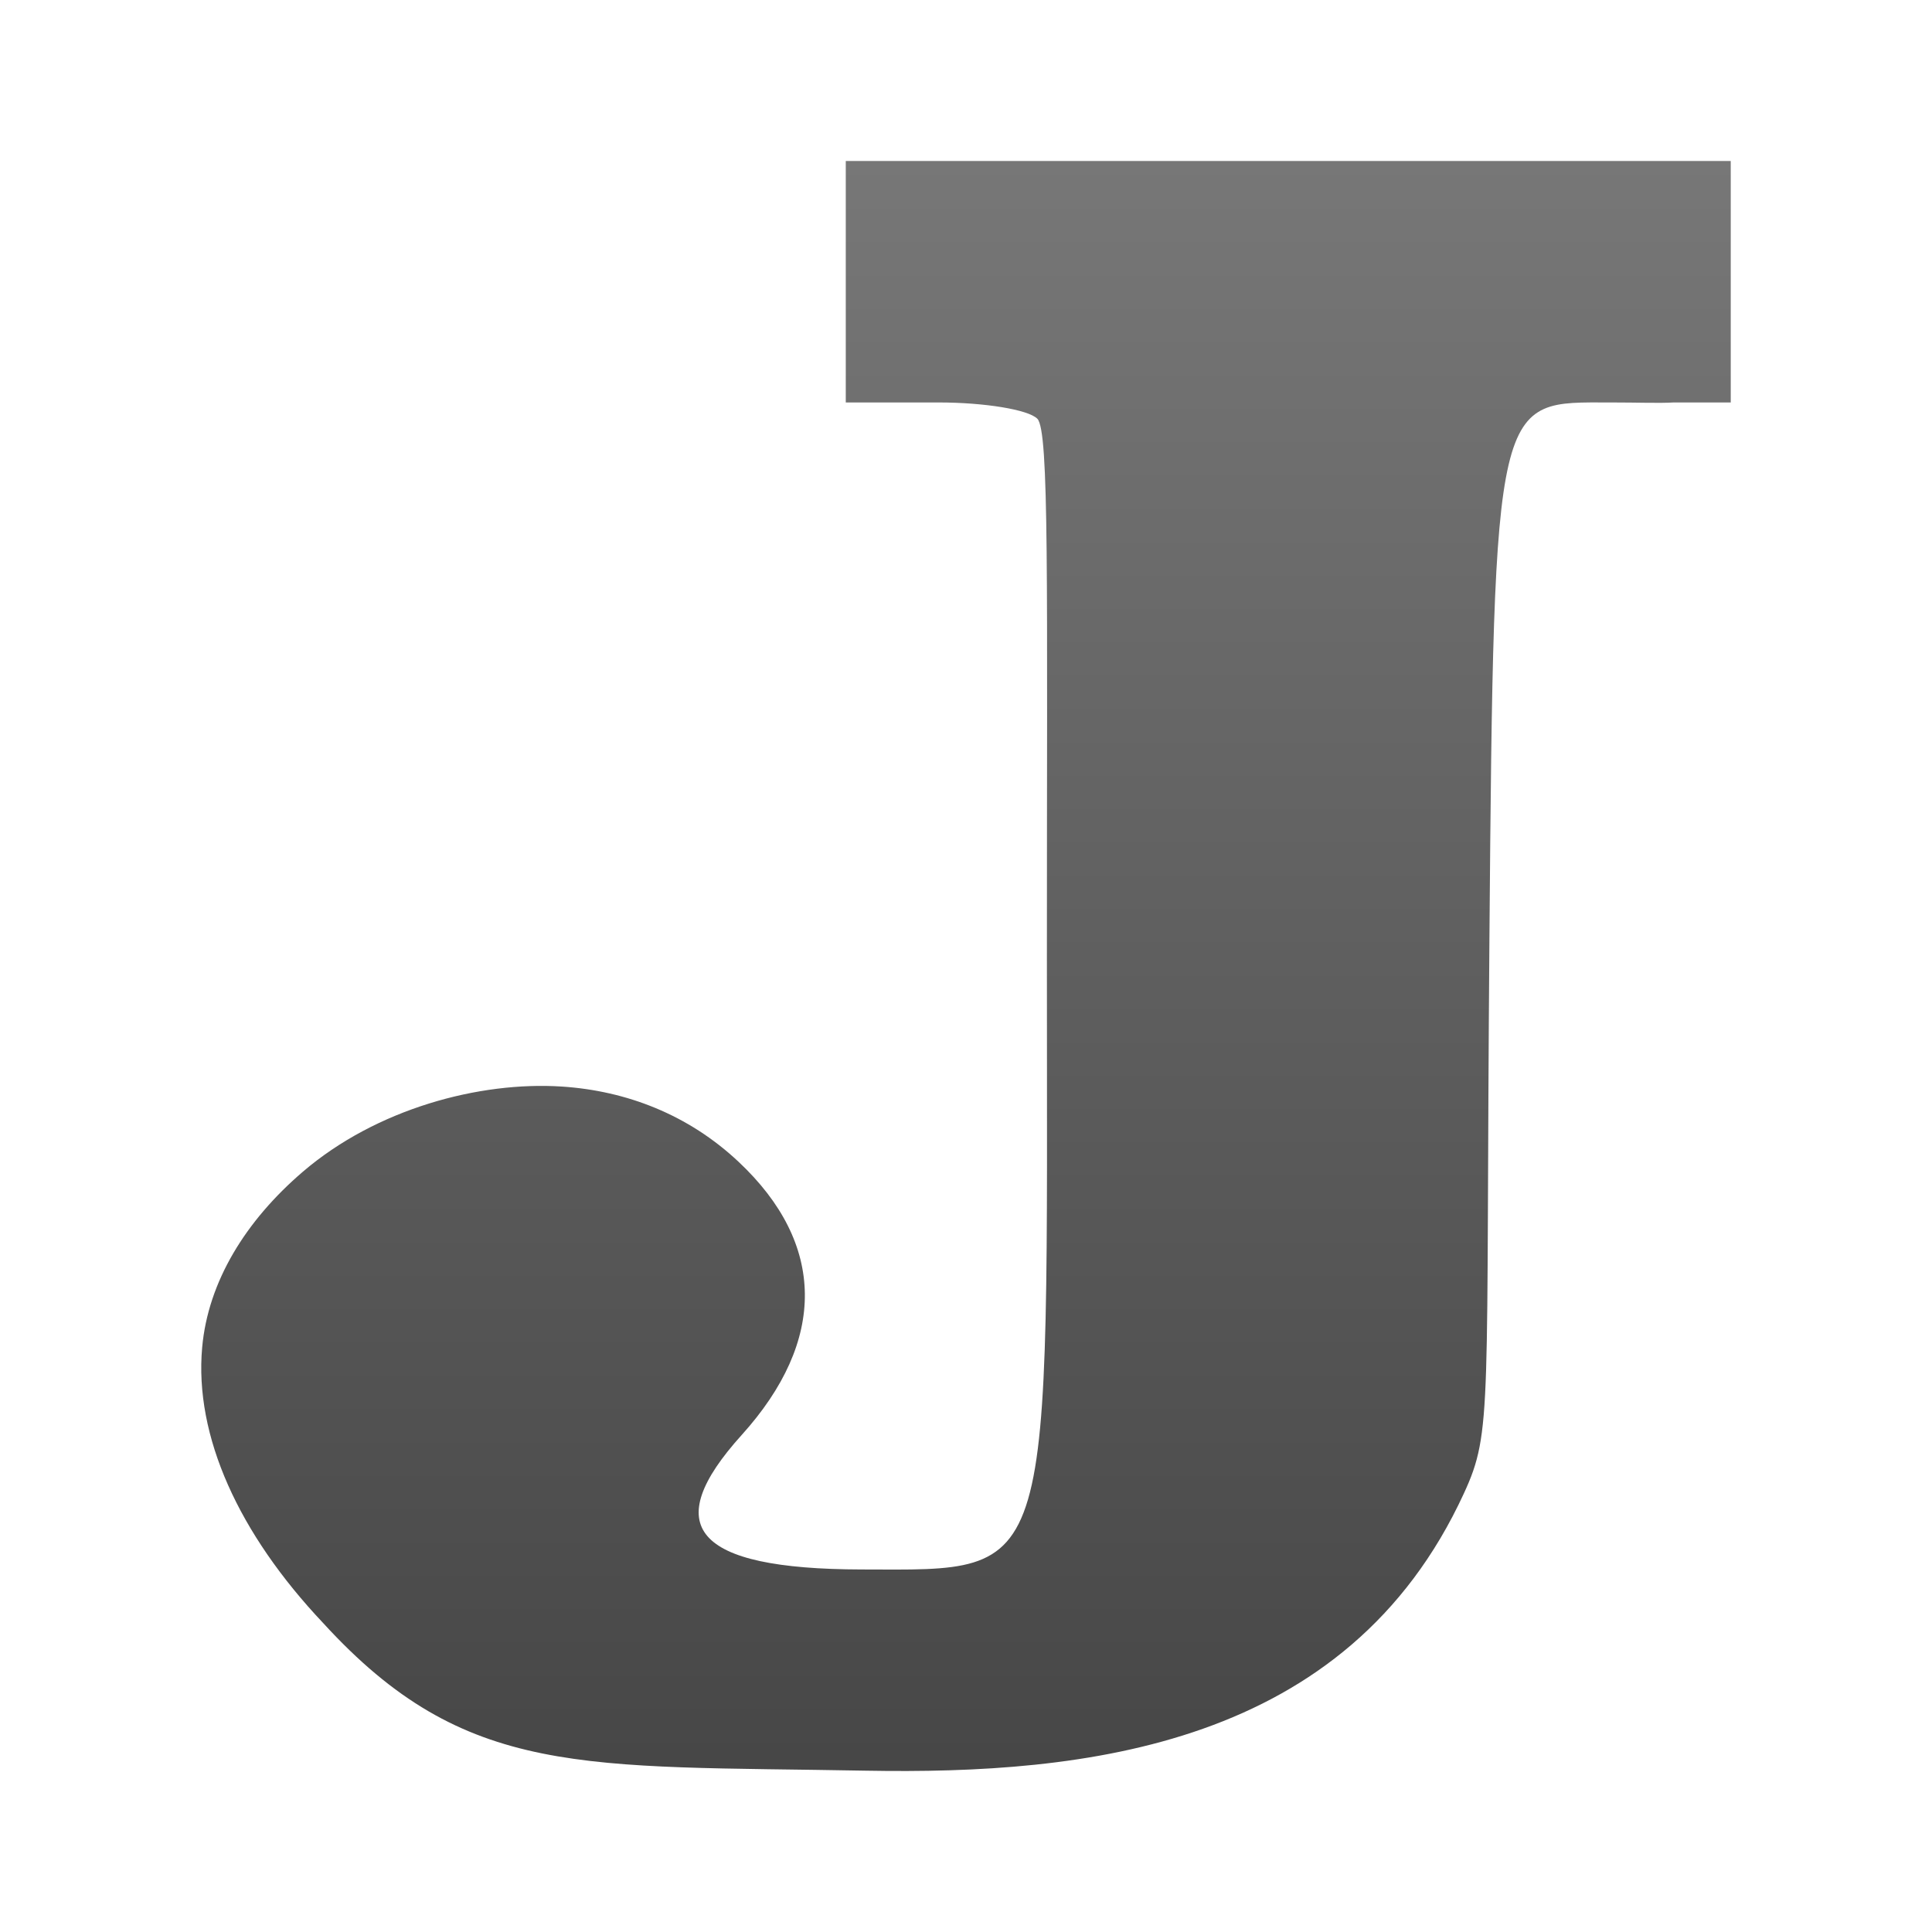
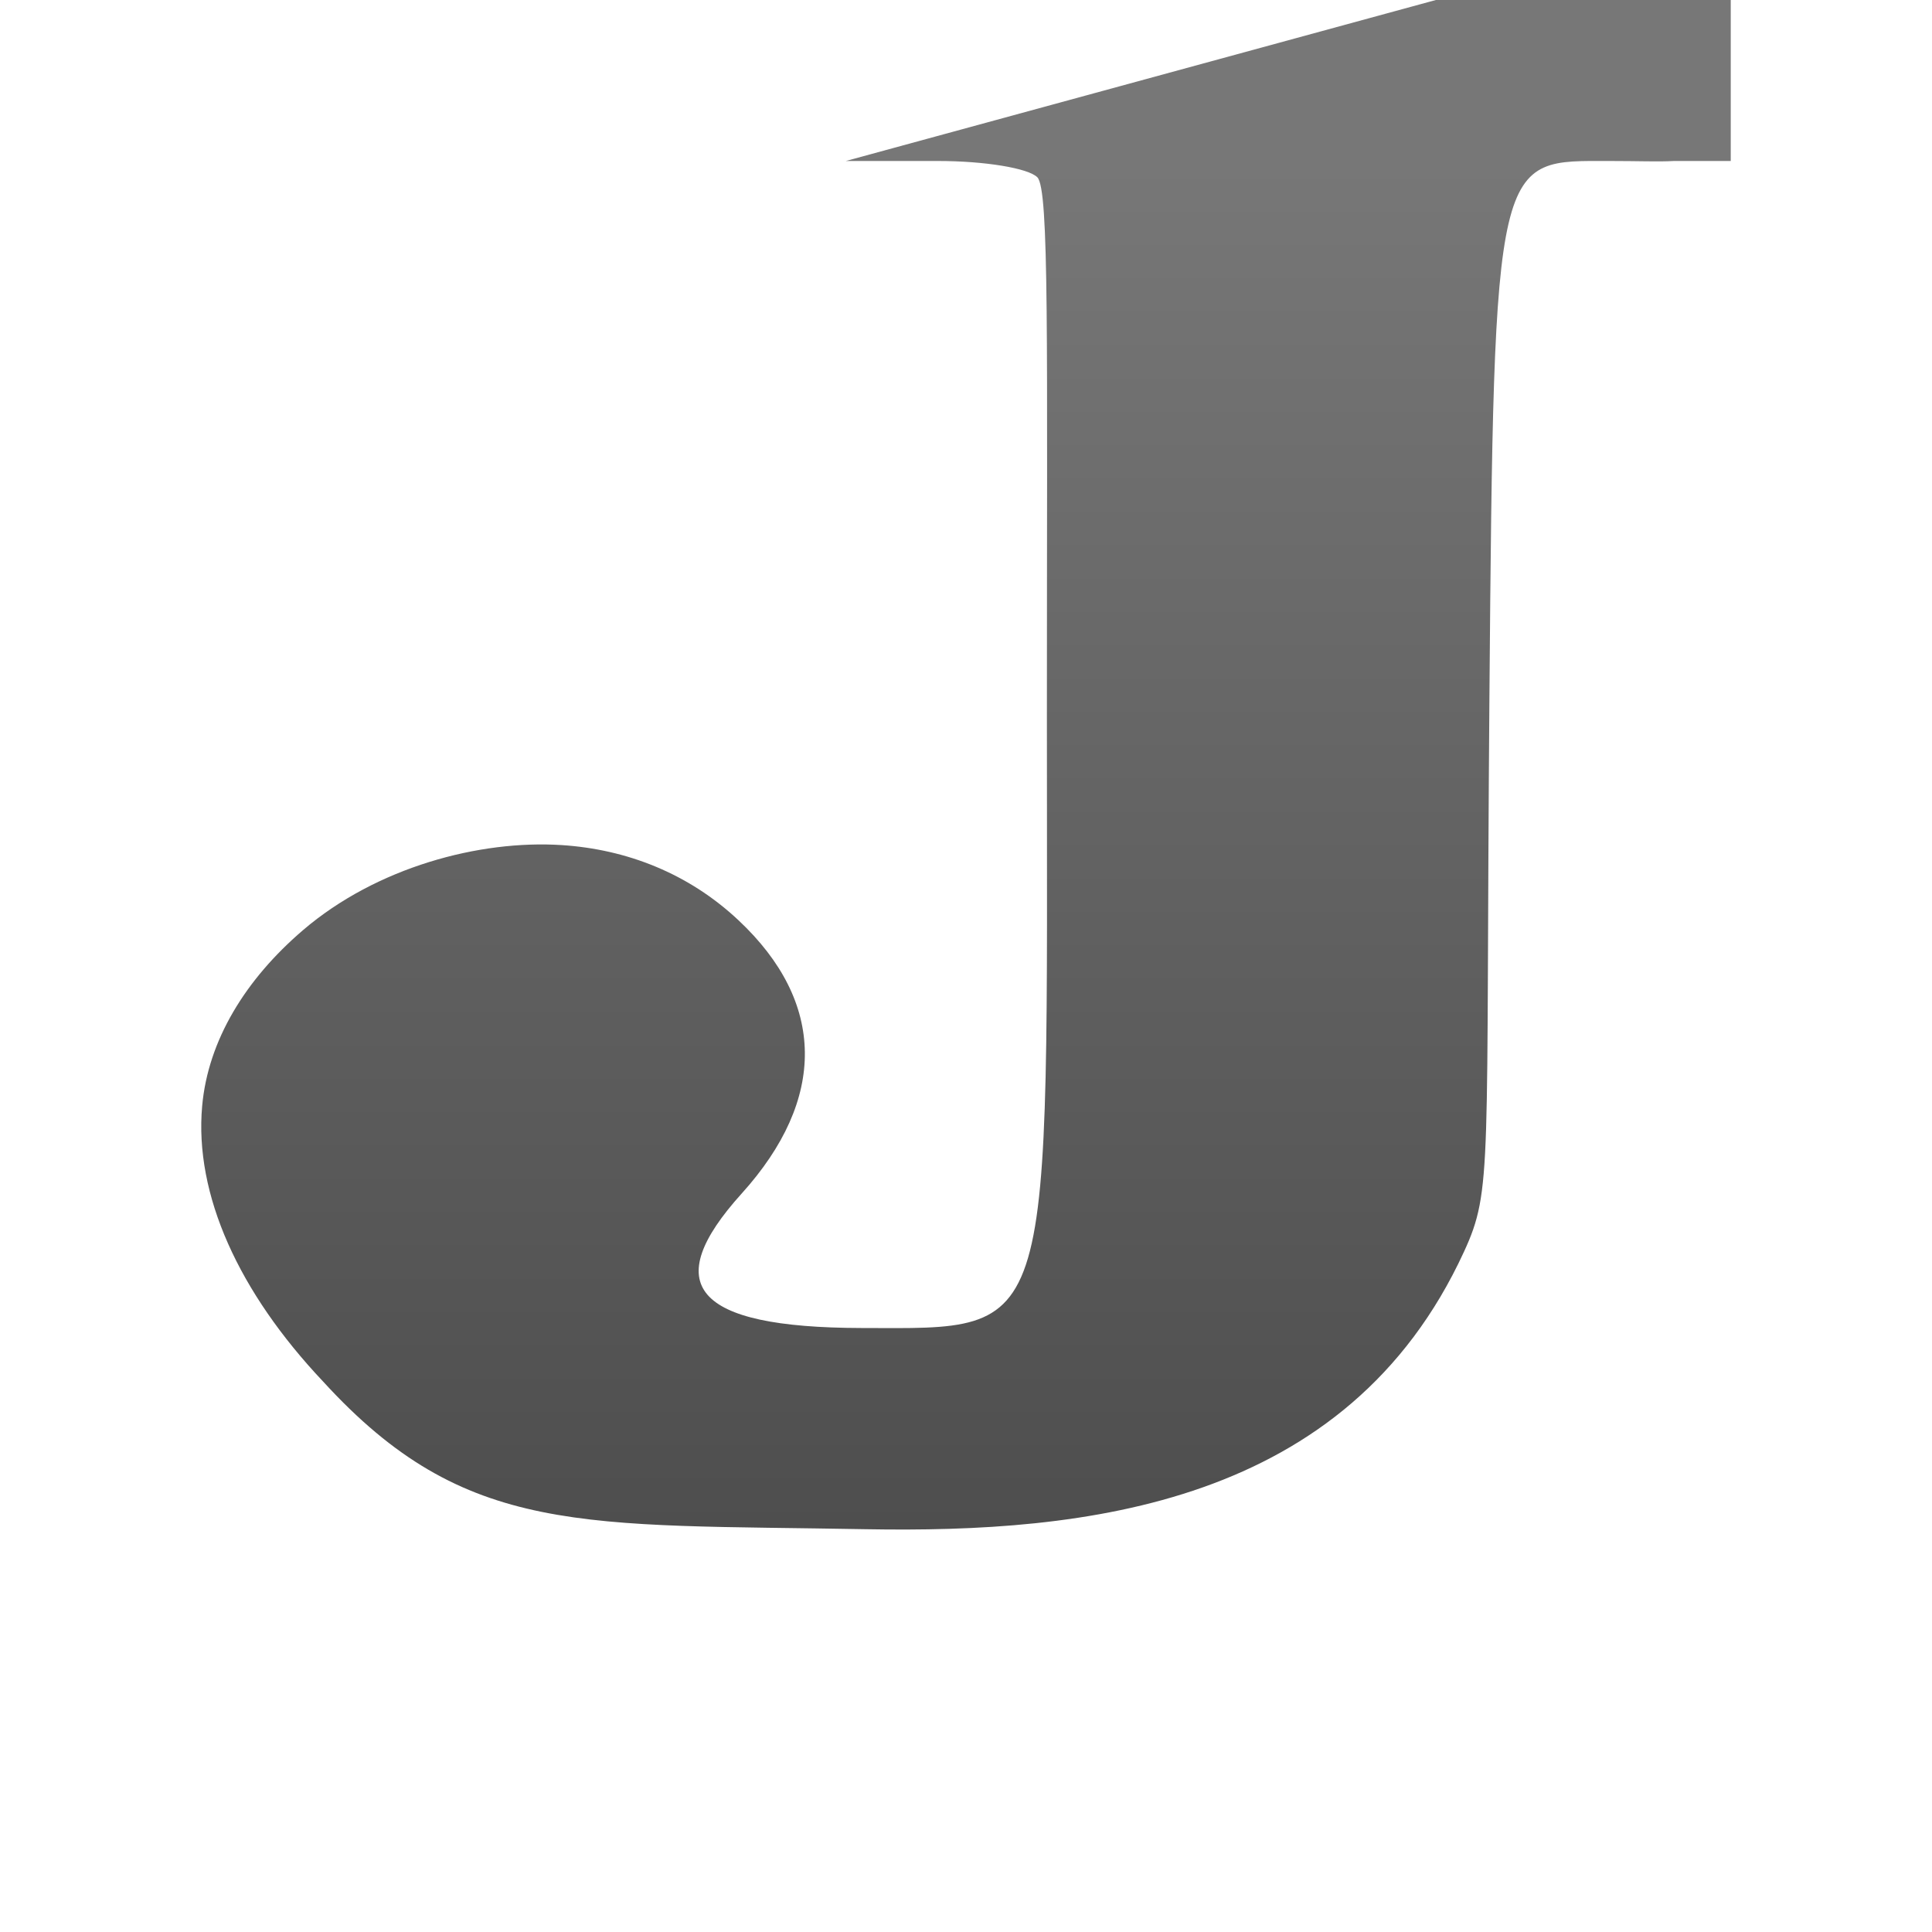
<svg xmlns="http://www.w3.org/2000/svg" clip-rule="evenodd" fill-rule="evenodd" stroke-linejoin="round" stroke-miterlimit="2" viewBox="0 0 48 48">
  <linearGradient id="a" x2="1" gradientTransform="matrix(0 -40.02 40.02 0 26.71 44.248)" gradientUnits="userSpaceOnUse">
    <stop stop-color="#464646" offset="0" />
    <stop stop-color="#777" offset="1" />
  </linearGradient>
-   <path d="m21.013 4v5.999h2.301c1.149 0 2.232.178 2.458.404.3.3.238 4.048.238 13.382 0 15.627.285 15.218-4.61 15.208-4.184-.009-5.017-1.078-2.973-3.341 2.119-2.347 2.092-4.751-.078-6.788-1.245-1.17-2.783-1.764-4.392-1.869-2.043-.132-4.603.55-6.431 2.115-1.421 1.217-2.356 2.73-2.503 4.365-.199 2.206.912 4.632 3.003 6.846 3.545 3.88 6.461 3.541 13.491 3.671 5.425.096 11.95-.578 14.854-6.891.719-1.557.539-2.043.633-13.738.109-13.694.161-13.364 3.01-13.364.69 0 1.193.022 1.571 0h1.415v-5.999z" fill="url(#a)" fill-rule="nonzero" />
+   <path d="m21.013 4h2.301c1.149 0 2.232.178 2.458.404.3.3.238 4.048.238 13.382 0 15.627.285 15.218-4.61 15.208-4.184-.009-5.017-1.078-2.973-3.341 2.119-2.347 2.092-4.751-.078-6.788-1.245-1.17-2.783-1.764-4.392-1.869-2.043-.132-4.603.55-6.431 2.115-1.421 1.217-2.356 2.73-2.503 4.365-.199 2.206.912 4.632 3.003 6.846 3.545 3.88 6.461 3.541 13.491 3.671 5.425.096 11.95-.578 14.854-6.891.719-1.557.539-2.043.633-13.738.109-13.694.161-13.364 3.01-13.364.69 0 1.193.022 1.571 0h1.415v-5.999z" fill="url(#a)" fill-rule="nonzero" />
</svg>